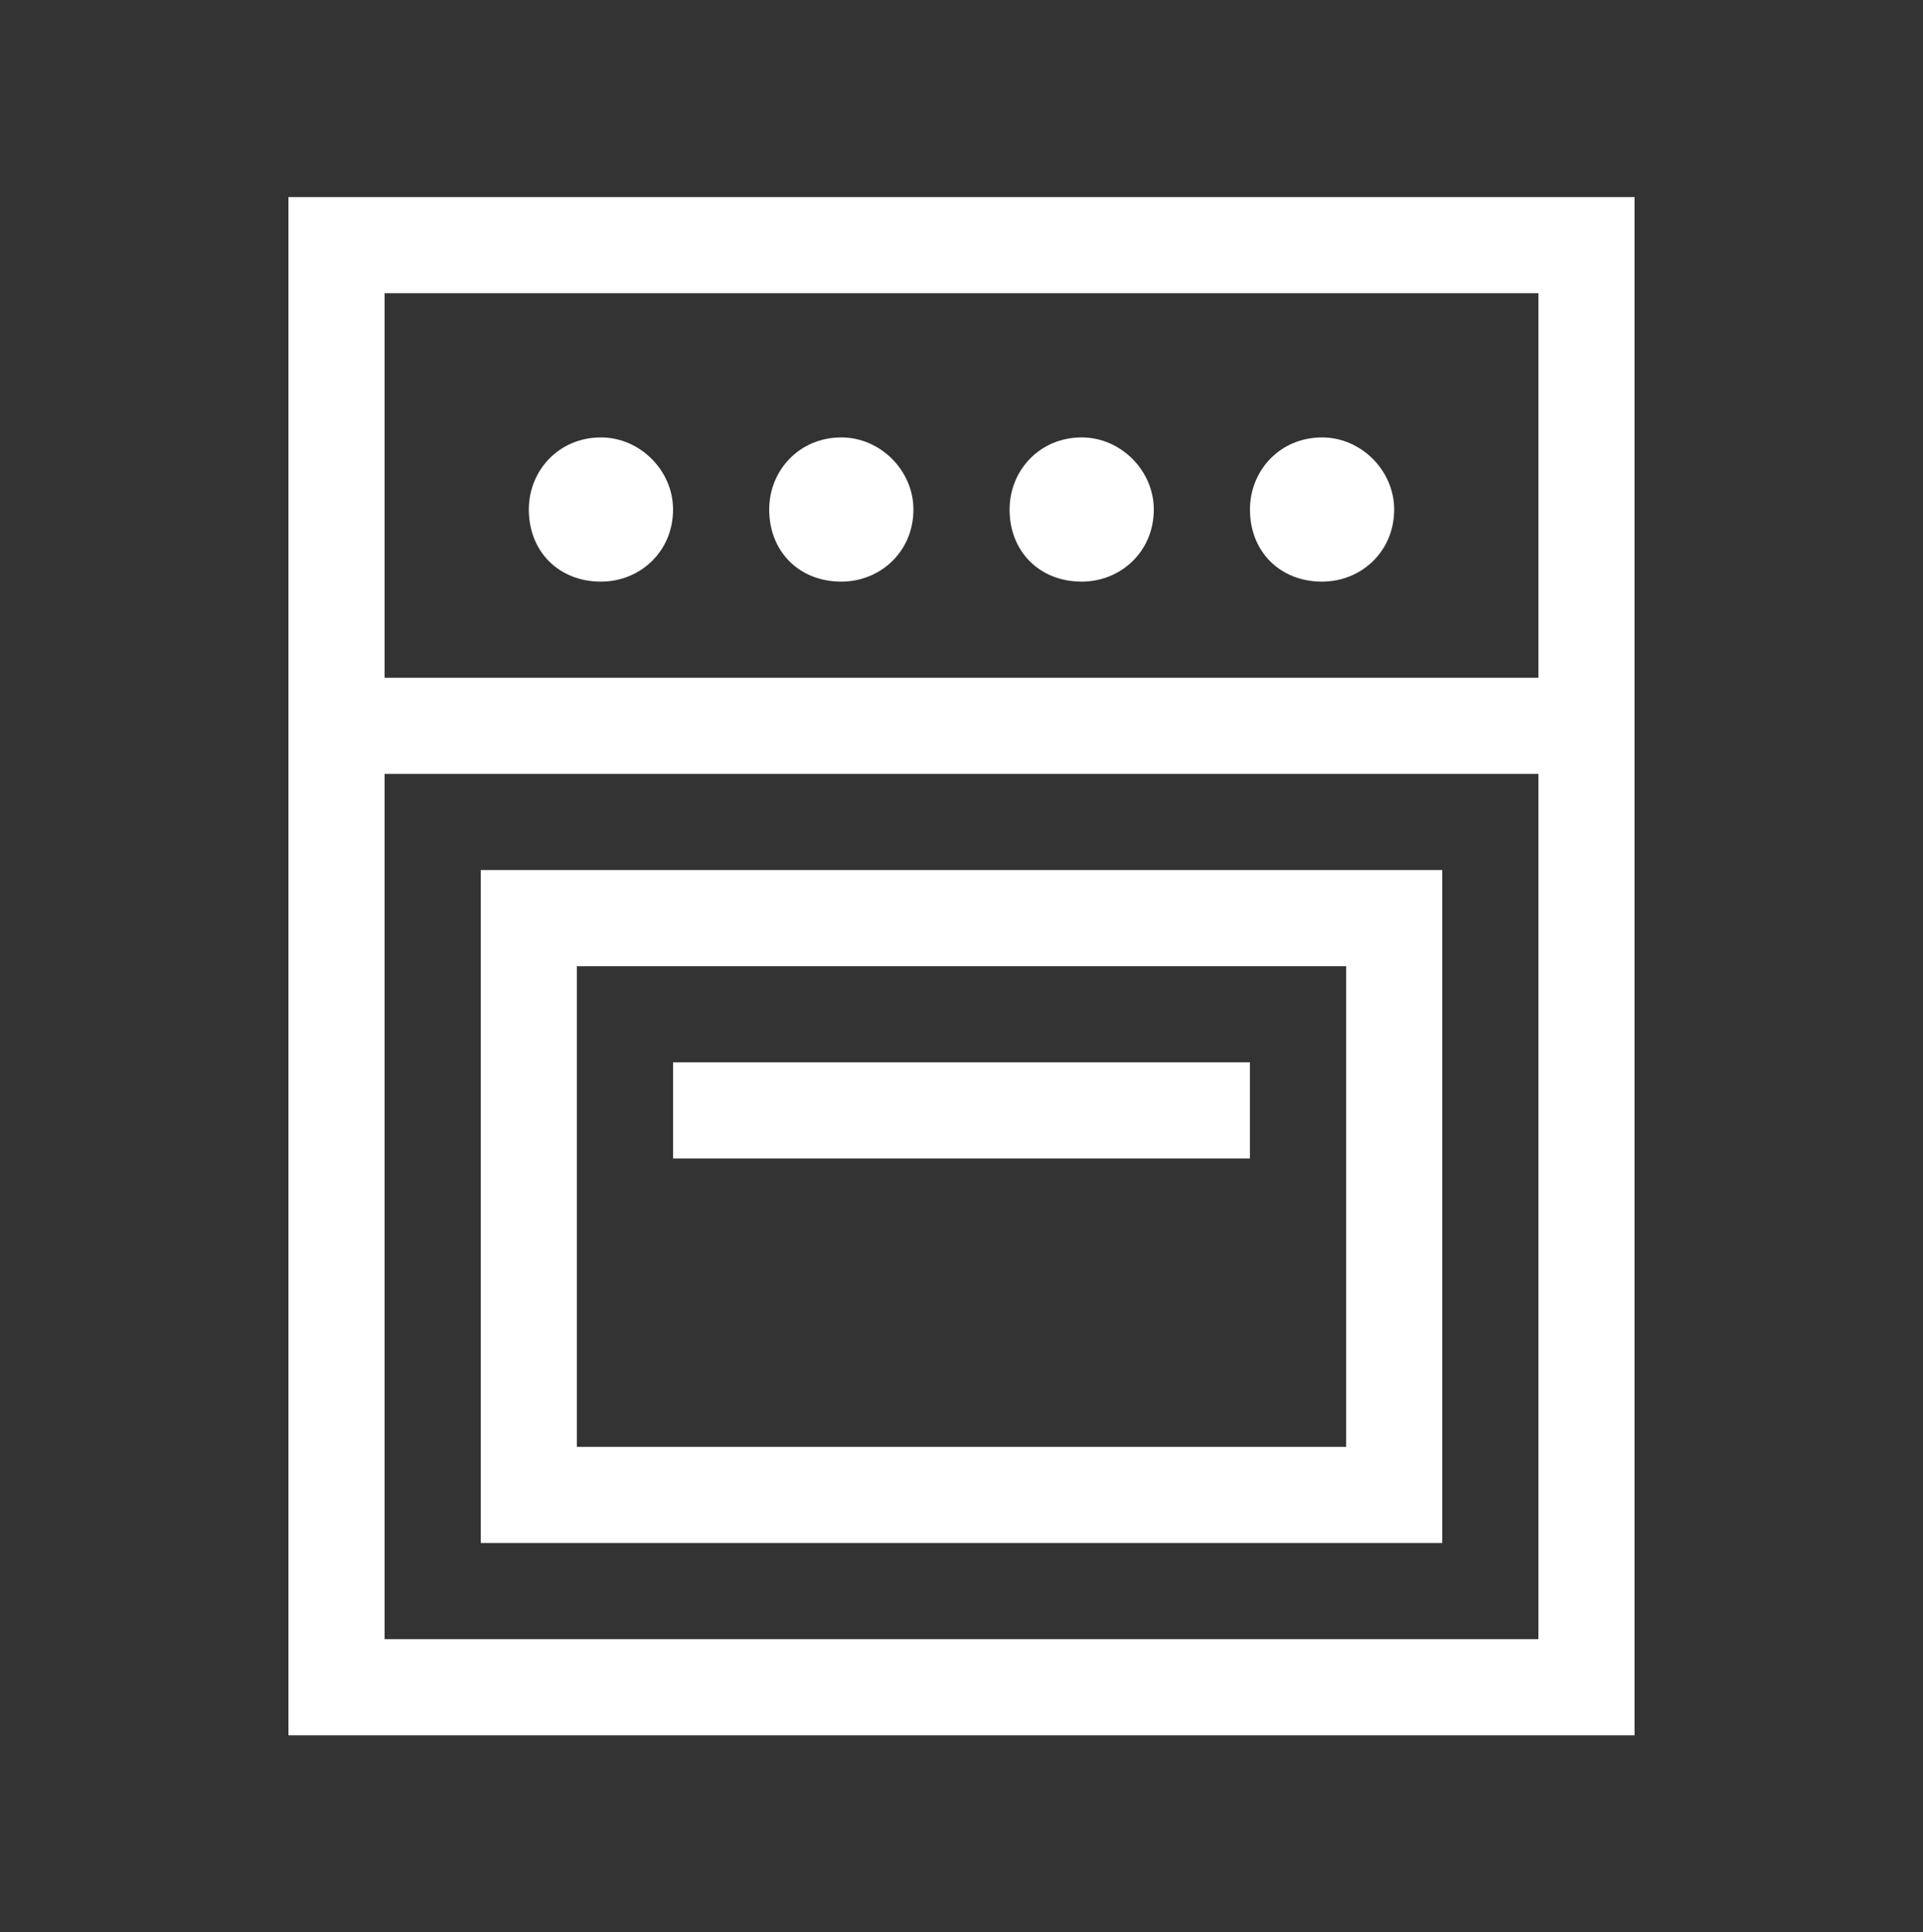
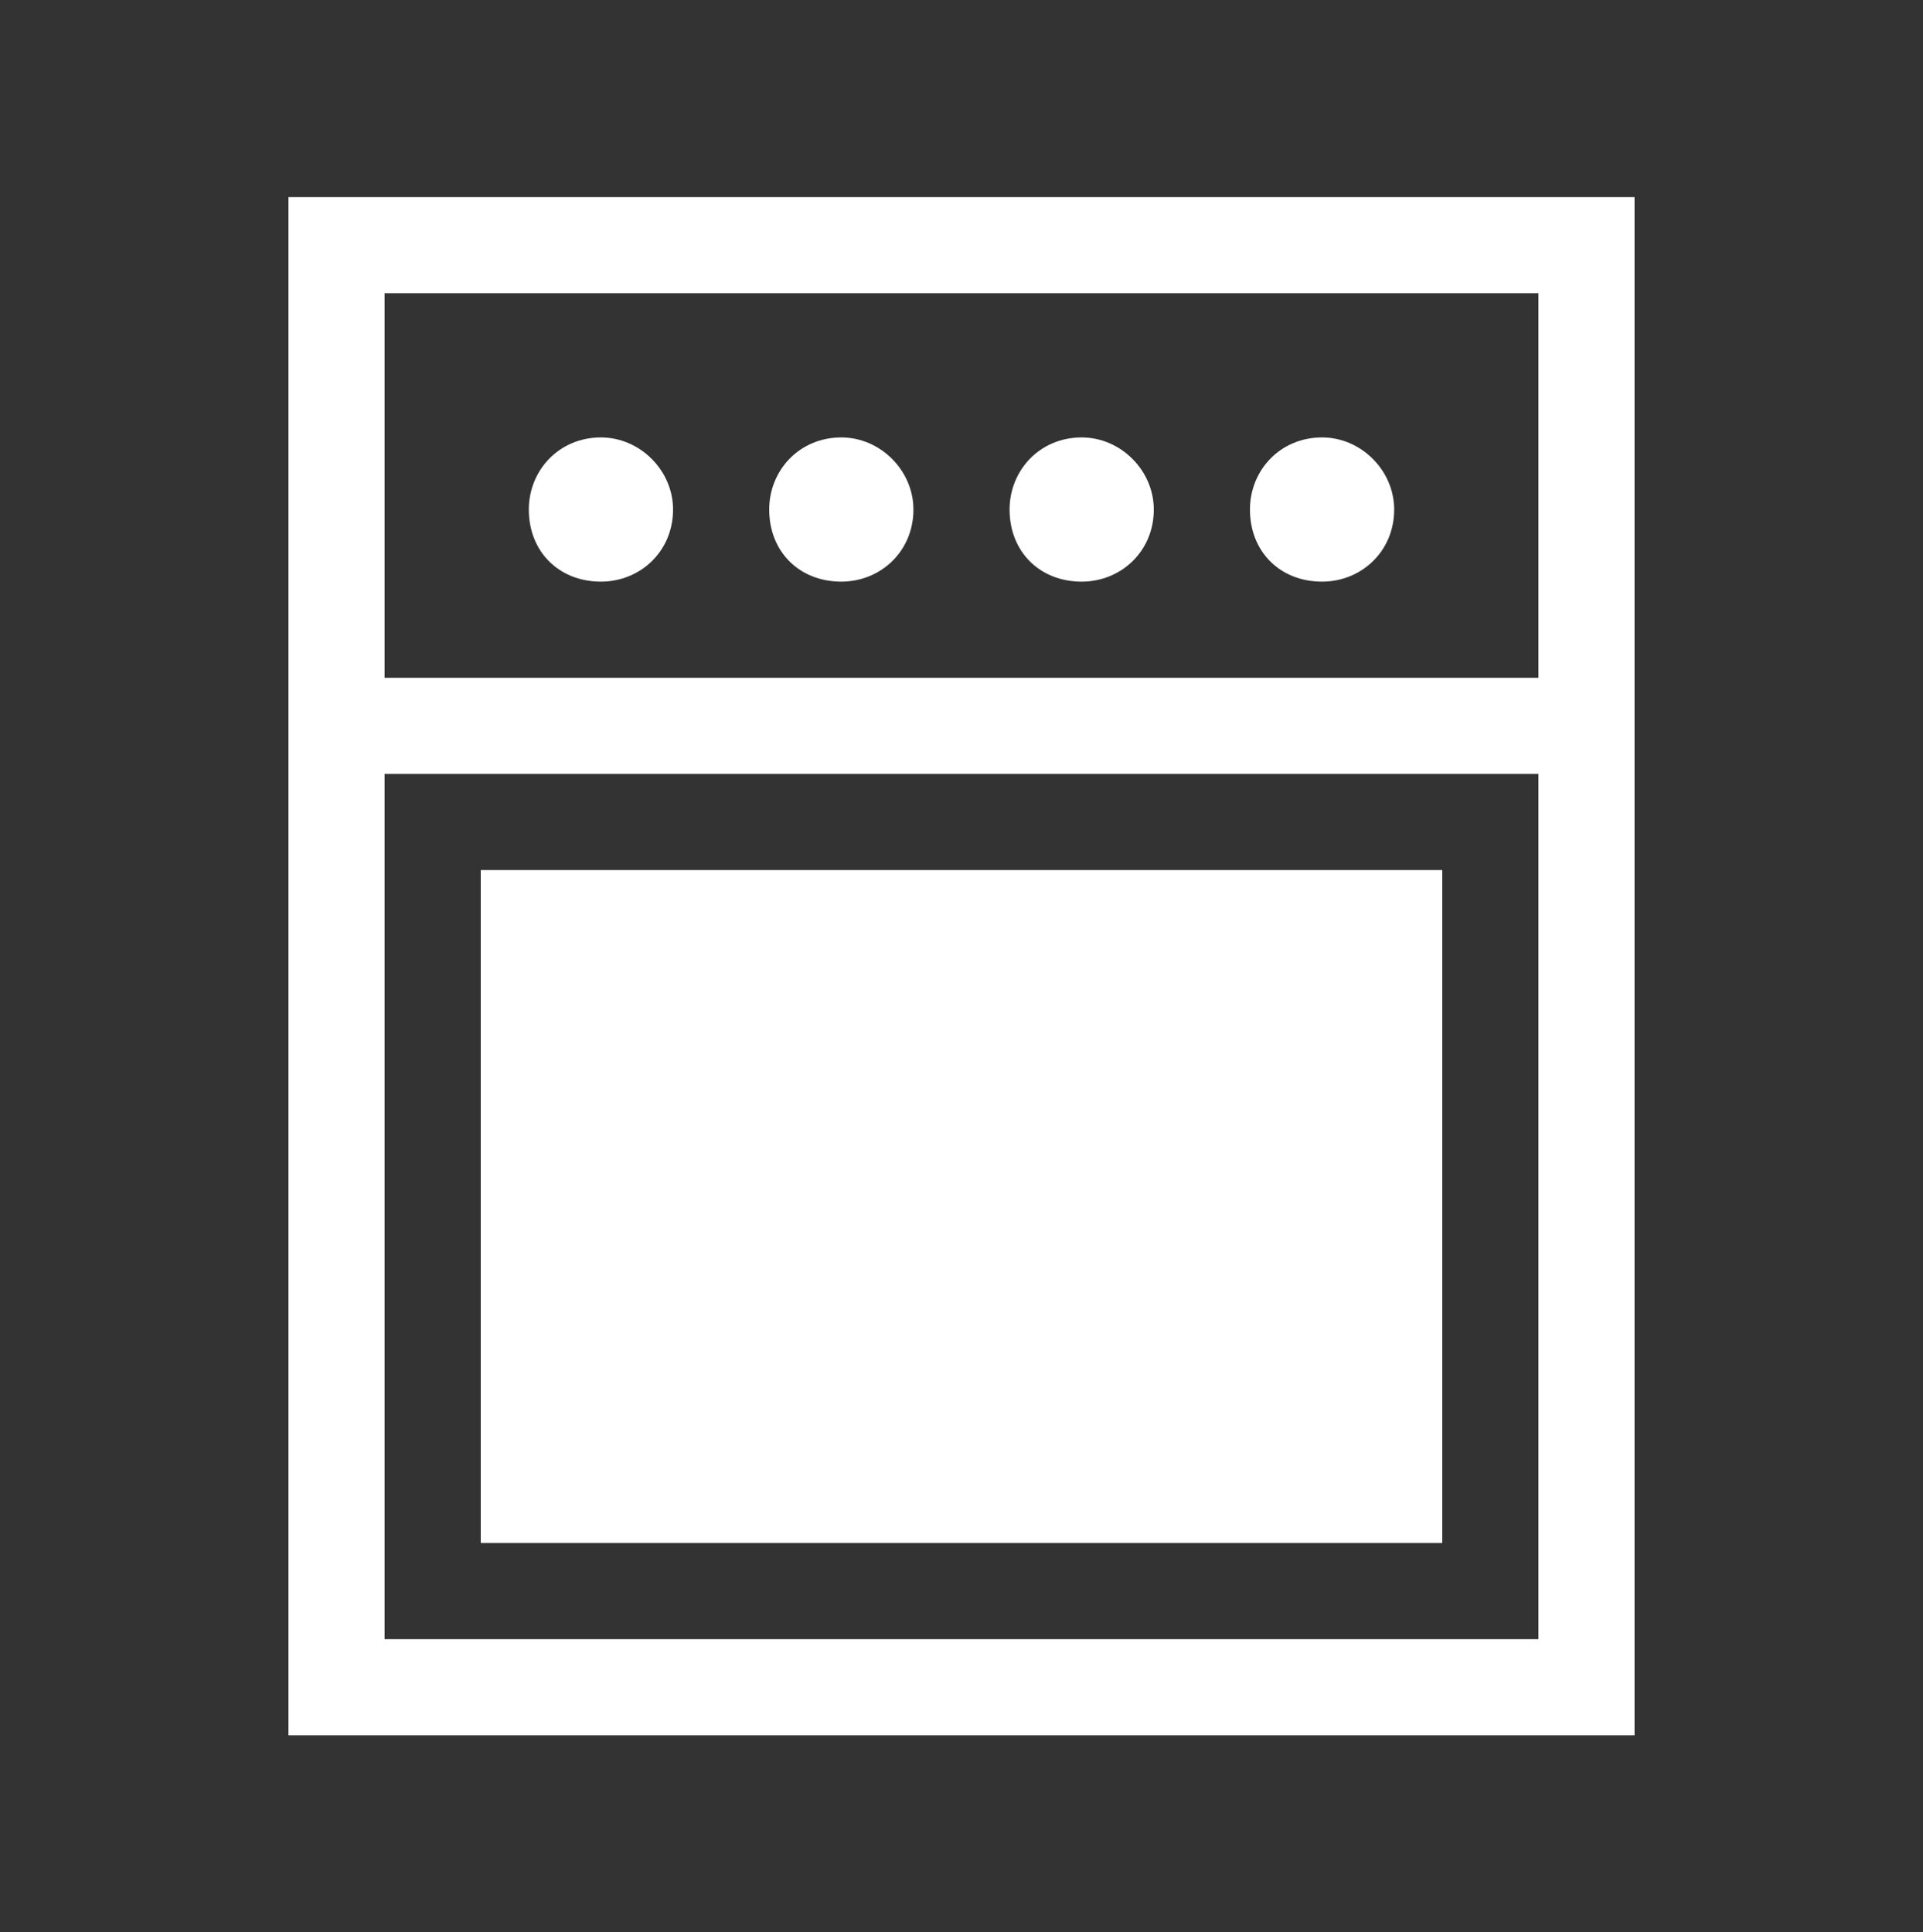
<svg xmlns="http://www.w3.org/2000/svg" width="200" height="201" viewBox="0 0 200 201" fill="none">
  <rect x="0" y="0" width="200" height="201" fill="#333333" stroke="none" />
-   <path d="M40 30.5V70.5H160V30.5H40ZM40 80.5V170.5H160V80.5H40ZM30 20.5H40H160H170V30.5V170.5V180.5H160H40H30V170.5V30.5V20.5ZM62.5 45.5C66.562 45.5 70 48.938 70 53C70 57.375 66.562 60.5 62.5 60.5C58.125 60.5 55 57.375 55 53C55 48.938 58.125 45.5 62.5 45.5ZM80 53C80 48.938 83.125 45.5 87.5 45.5C91.562 45.5 95 48.938 95 53C95 57.375 91.562 60.5 87.5 60.5C83.125 60.5 80 57.375 80 53ZM112.5 45.5C116.562 45.5 120 48.938 120 53C120 57.375 116.562 60.5 112.5 60.5C108.125 60.5 105 57.375 105 53C105 48.938 108.125 45.5 112.5 45.5ZM130 53C130 48.938 133.125 45.5 137.5 45.5C141.562 45.5 145 48.938 145 53C145 57.375 141.562 60.5 137.5 60.5C133.125 60.5 130 57.375 130 53ZM60 100.5V150.5H140V100.5H60ZM50 90.5H60H140H150V100.5V150.5V160.5H140H60H50V150.5V100.5V90.5ZM70 110.5H75H125H130V120.5H125H75H70V110.5Z" fill="white" />
+   <path d="M40 30.5V70.5H160V30.5H40ZM40 80.5V170.5H160V80.5H40ZM30 20.5H40H160H170V30.5V170.5V180.5H160H40H30V170.5V30.5V20.5ZM62.5 45.5C66.562 45.5 70 48.938 70 53C70 57.375 66.562 60.5 62.5 60.5C58.125 60.5 55 57.375 55 53C55 48.938 58.125 45.5 62.5 45.5ZM80 53C80 48.938 83.125 45.5 87.5 45.5C91.562 45.5 95 48.938 95 53C95 57.375 91.562 60.5 87.5 60.5C83.125 60.5 80 57.375 80 53ZM112.5 45.5C116.562 45.5 120 48.938 120 53C120 57.375 116.562 60.5 112.5 60.5C108.125 60.5 105 57.375 105 53C105 48.938 108.125 45.5 112.5 45.5ZM130 53C130 48.938 133.125 45.5 137.5 45.5C141.562 45.5 145 48.938 145 53C145 57.375 141.562 60.5 137.5 60.5C133.125 60.5 130 57.375 130 53ZM60 100.5H140V100.5H60ZM50 90.5H60H140H150V100.5V150.5V160.5H140H60H50V150.5V100.5V90.5ZM70 110.5H75H125H130V120.5H125H75H70V110.5Z" fill="white" />
</svg>